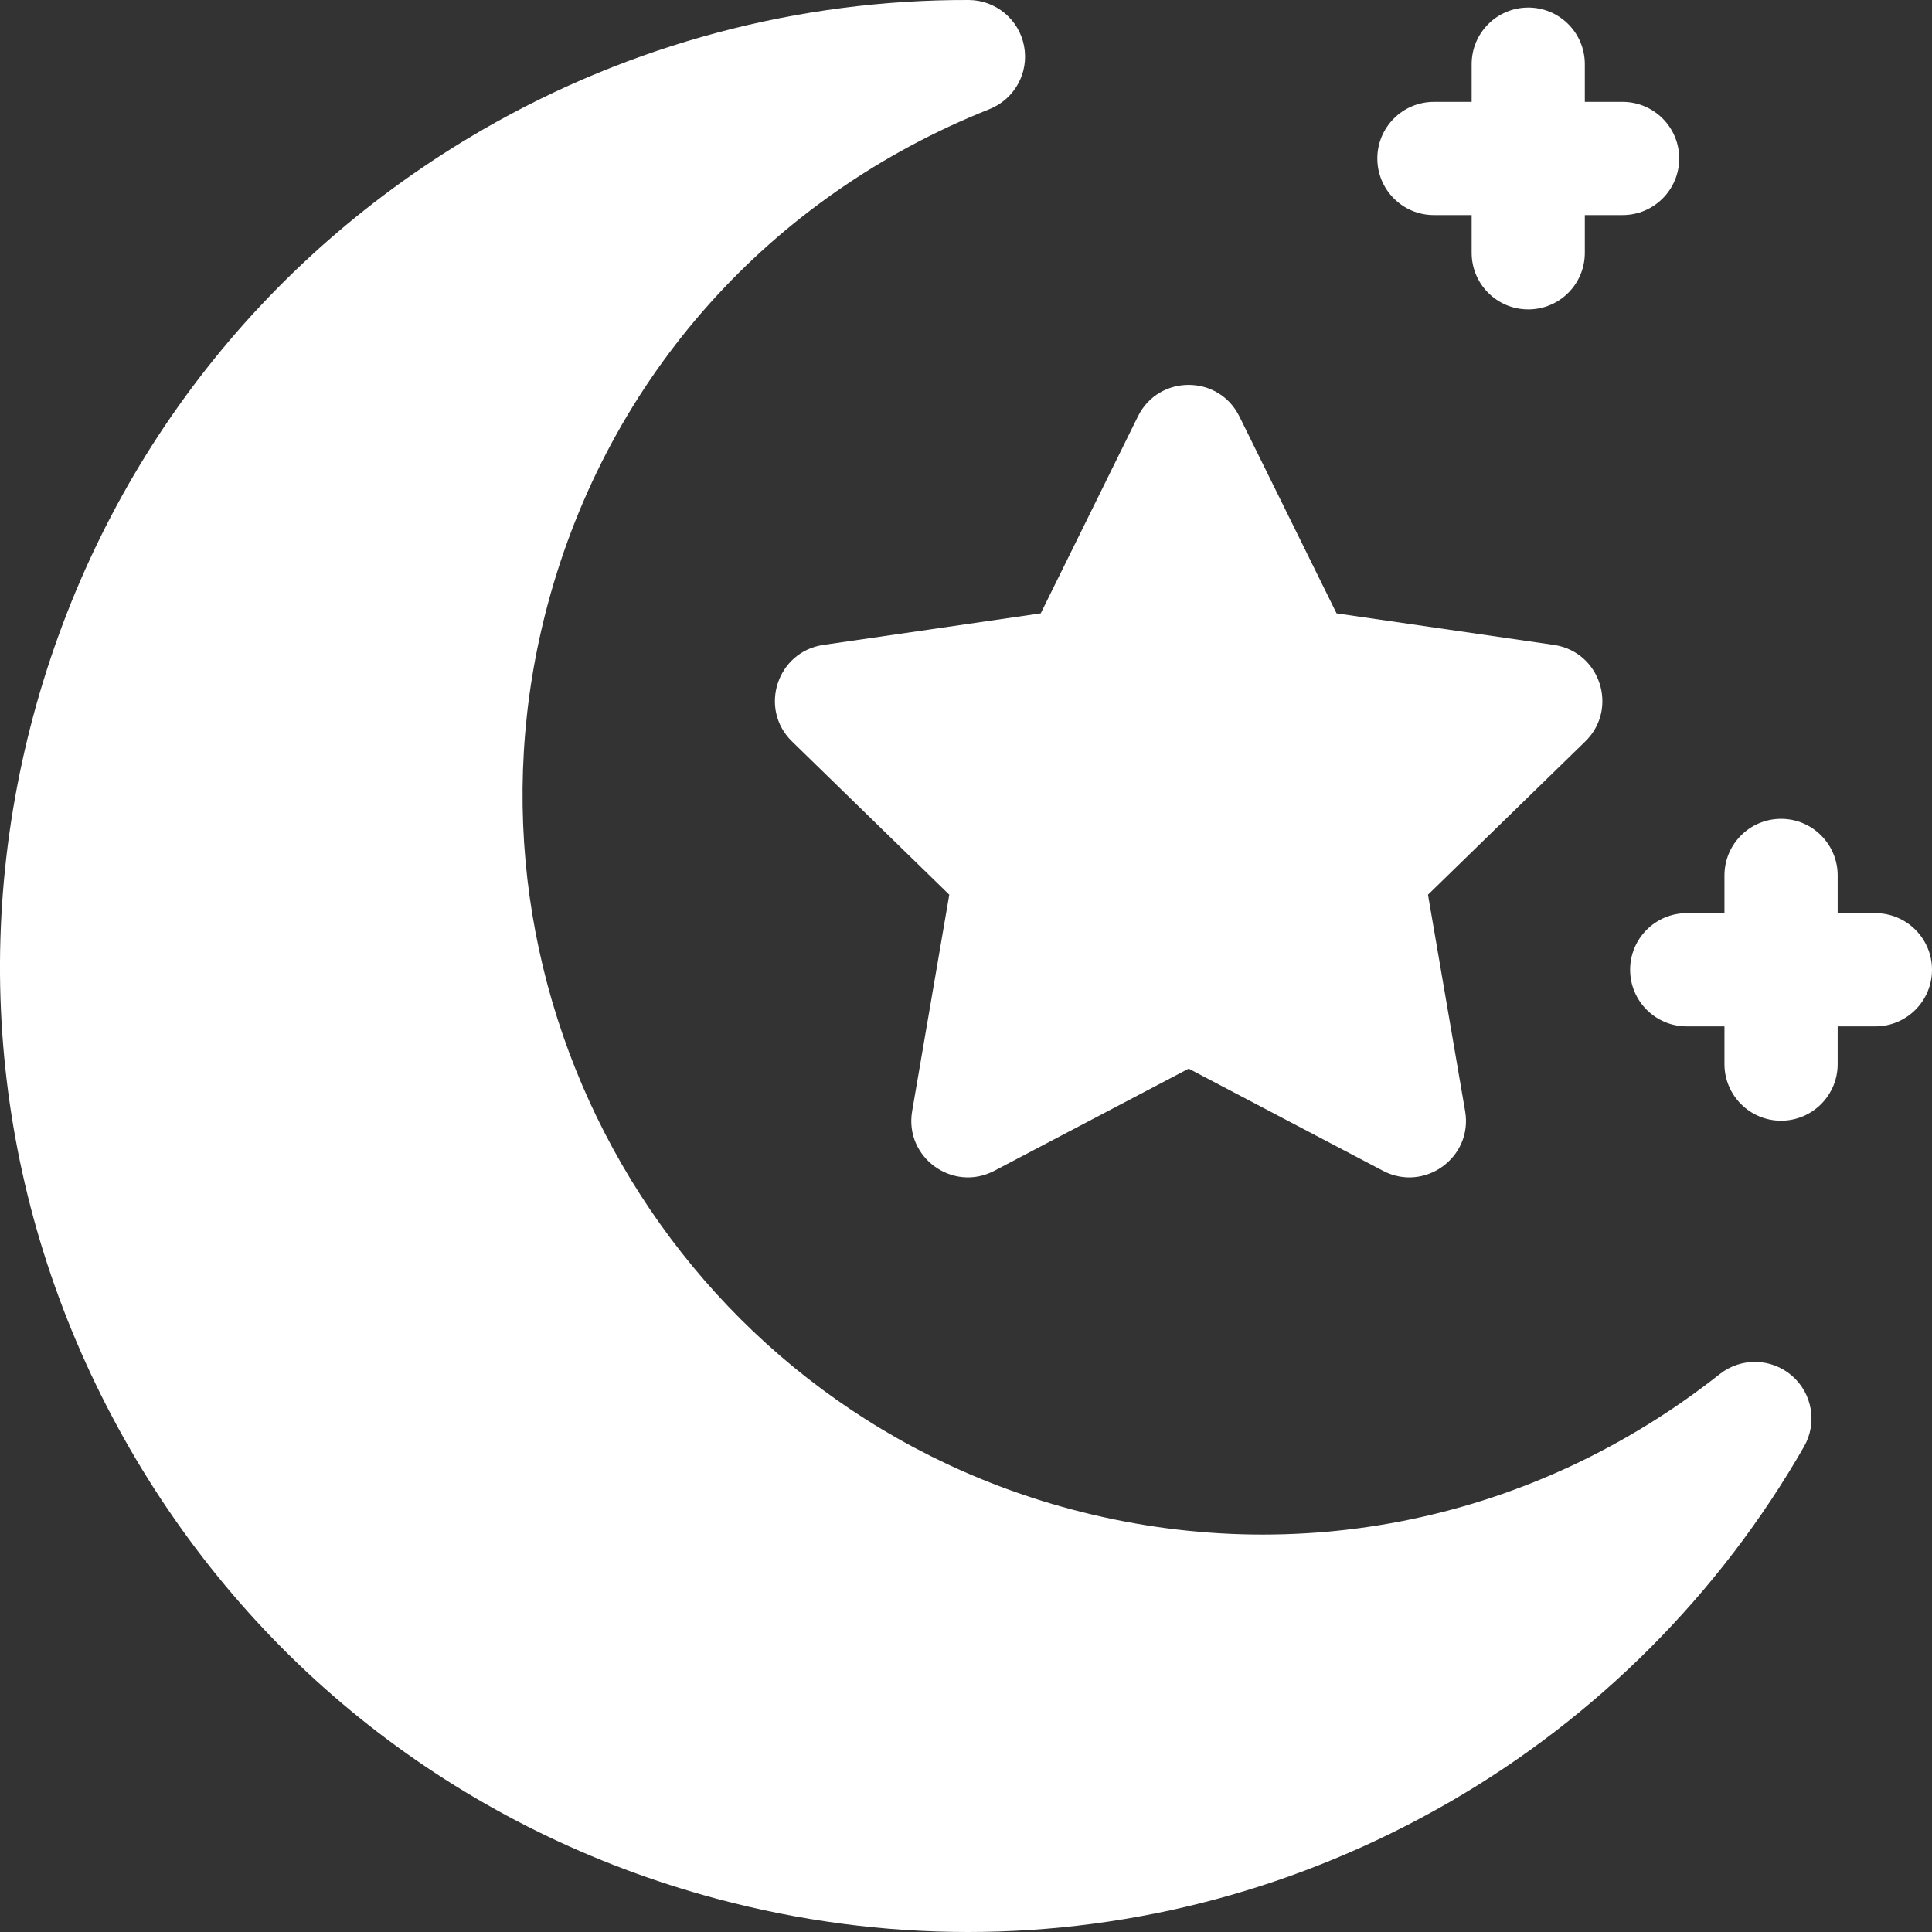
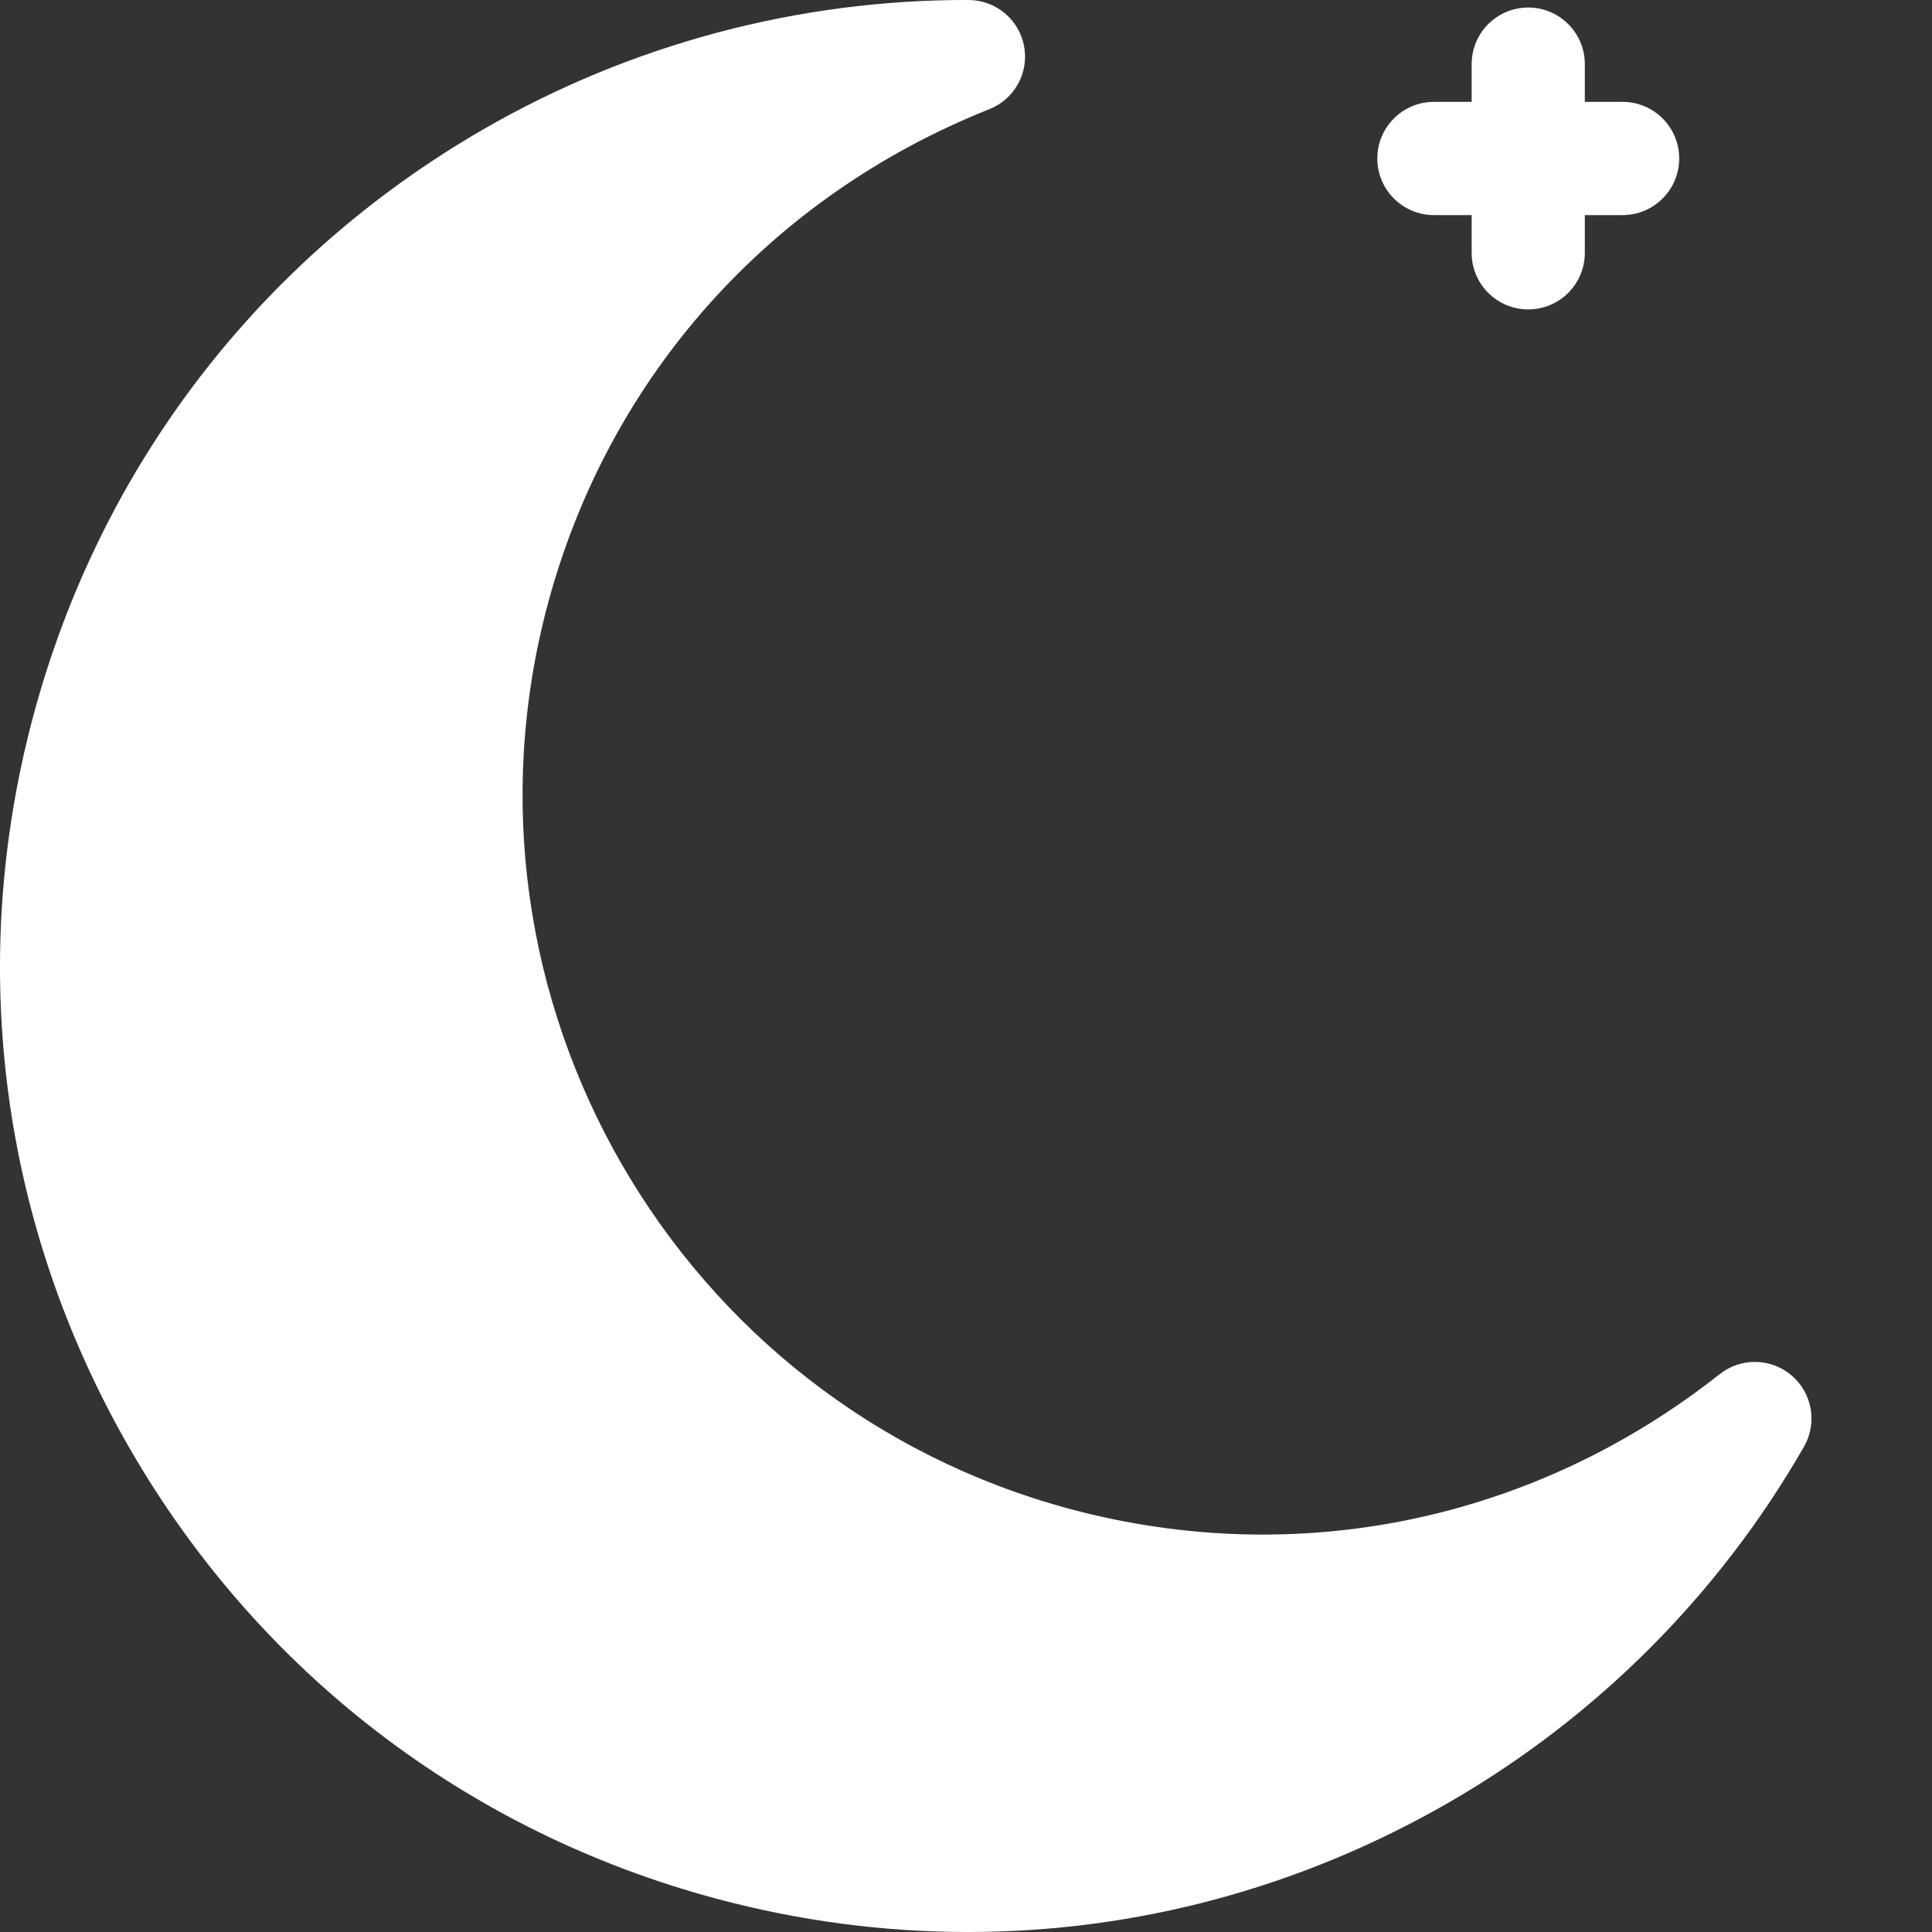
<svg xmlns="http://www.w3.org/2000/svg" width="40" height="40" viewBox="0 0 40 40" fill="none">
  <rect x="0" y="0" width="40" height="40" fill="#333333" stroke="none" />
  <path d="M37.098 28.481C36.673 28.115 36.047 28.101 35.606 28.449C31.763 31.485 26.863 32.503 22.162 31.244C14.012 29.06 9.158 20.654 11.342 12.505C12.601 7.805 15.934 4.071 20.484 2.26C21.006 2.053 21.307 1.505 21.202 0.953C21.098 0.402 20.616 0.002 20.055 0C16.54 -0.011 13.062 0.914 10.008 2.677C5.382 5.348 2.073 9.66 0.69 14.819C-0.693 19.978 0.017 25.367 2.688 29.993C5.359 34.619 9.672 37.927 14.832 39.31C16.555 39.772 18.303 40 20.041 40C23.506 40 26.926 39.091 30.008 37.312C33.061 35.55 35.6 33.004 37.35 29.951C37.629 29.464 37.523 28.848 37.098 28.481Z" fill="white" />
-   <path d="M16.398 15.351L19.654 18.524L18.885 23.005C18.721 23.962 19.726 24.692 20.586 24.24L24.61 22.125L28.633 24.24C29.493 24.692 30.498 23.962 30.334 23.005L29.565 18.524L32.821 15.351C33.516 14.673 33.132 13.492 32.171 13.352L27.672 12.699L25.66 8.622C25.23 7.751 23.988 7.751 23.559 8.622L21.547 12.699L17.048 13.352C16.087 13.492 15.703 14.673 16.398 15.351Z" fill="white" />
  <path d="M29.688 4.453H30.469V5.234C30.469 5.882 30.993 6.406 31.641 6.406C32.288 6.406 32.812 5.882 32.812 5.234V4.453H33.594C34.241 4.453 34.766 3.928 34.766 3.281C34.766 2.634 34.241 2.109 33.594 2.109H32.812V1.328C32.812 0.681 32.288 0.156 31.641 0.156C30.993 0.156 30.469 0.681 30.469 1.328V2.109H29.688C29.04 2.109 28.516 2.634 28.516 3.281C28.516 3.928 29.04 4.453 29.688 4.453Z" fill="white" />
-   <path d="M38.828 18.906H38.047V18.125C38.047 17.478 37.522 16.953 36.875 16.953C36.228 16.953 35.703 17.478 35.703 18.125V18.906H34.922C34.275 18.906 33.75 19.431 33.75 20.078C33.75 20.725 34.275 21.25 34.922 21.25H35.703V22.031C35.703 22.678 36.228 23.203 36.875 23.203C37.522 23.203 38.047 22.678 38.047 22.031V21.25H38.828C39.475 21.25 40 20.725 40 20.078C40 19.431 39.475 18.906 38.828 18.906Z" fill="white" />
</svg>